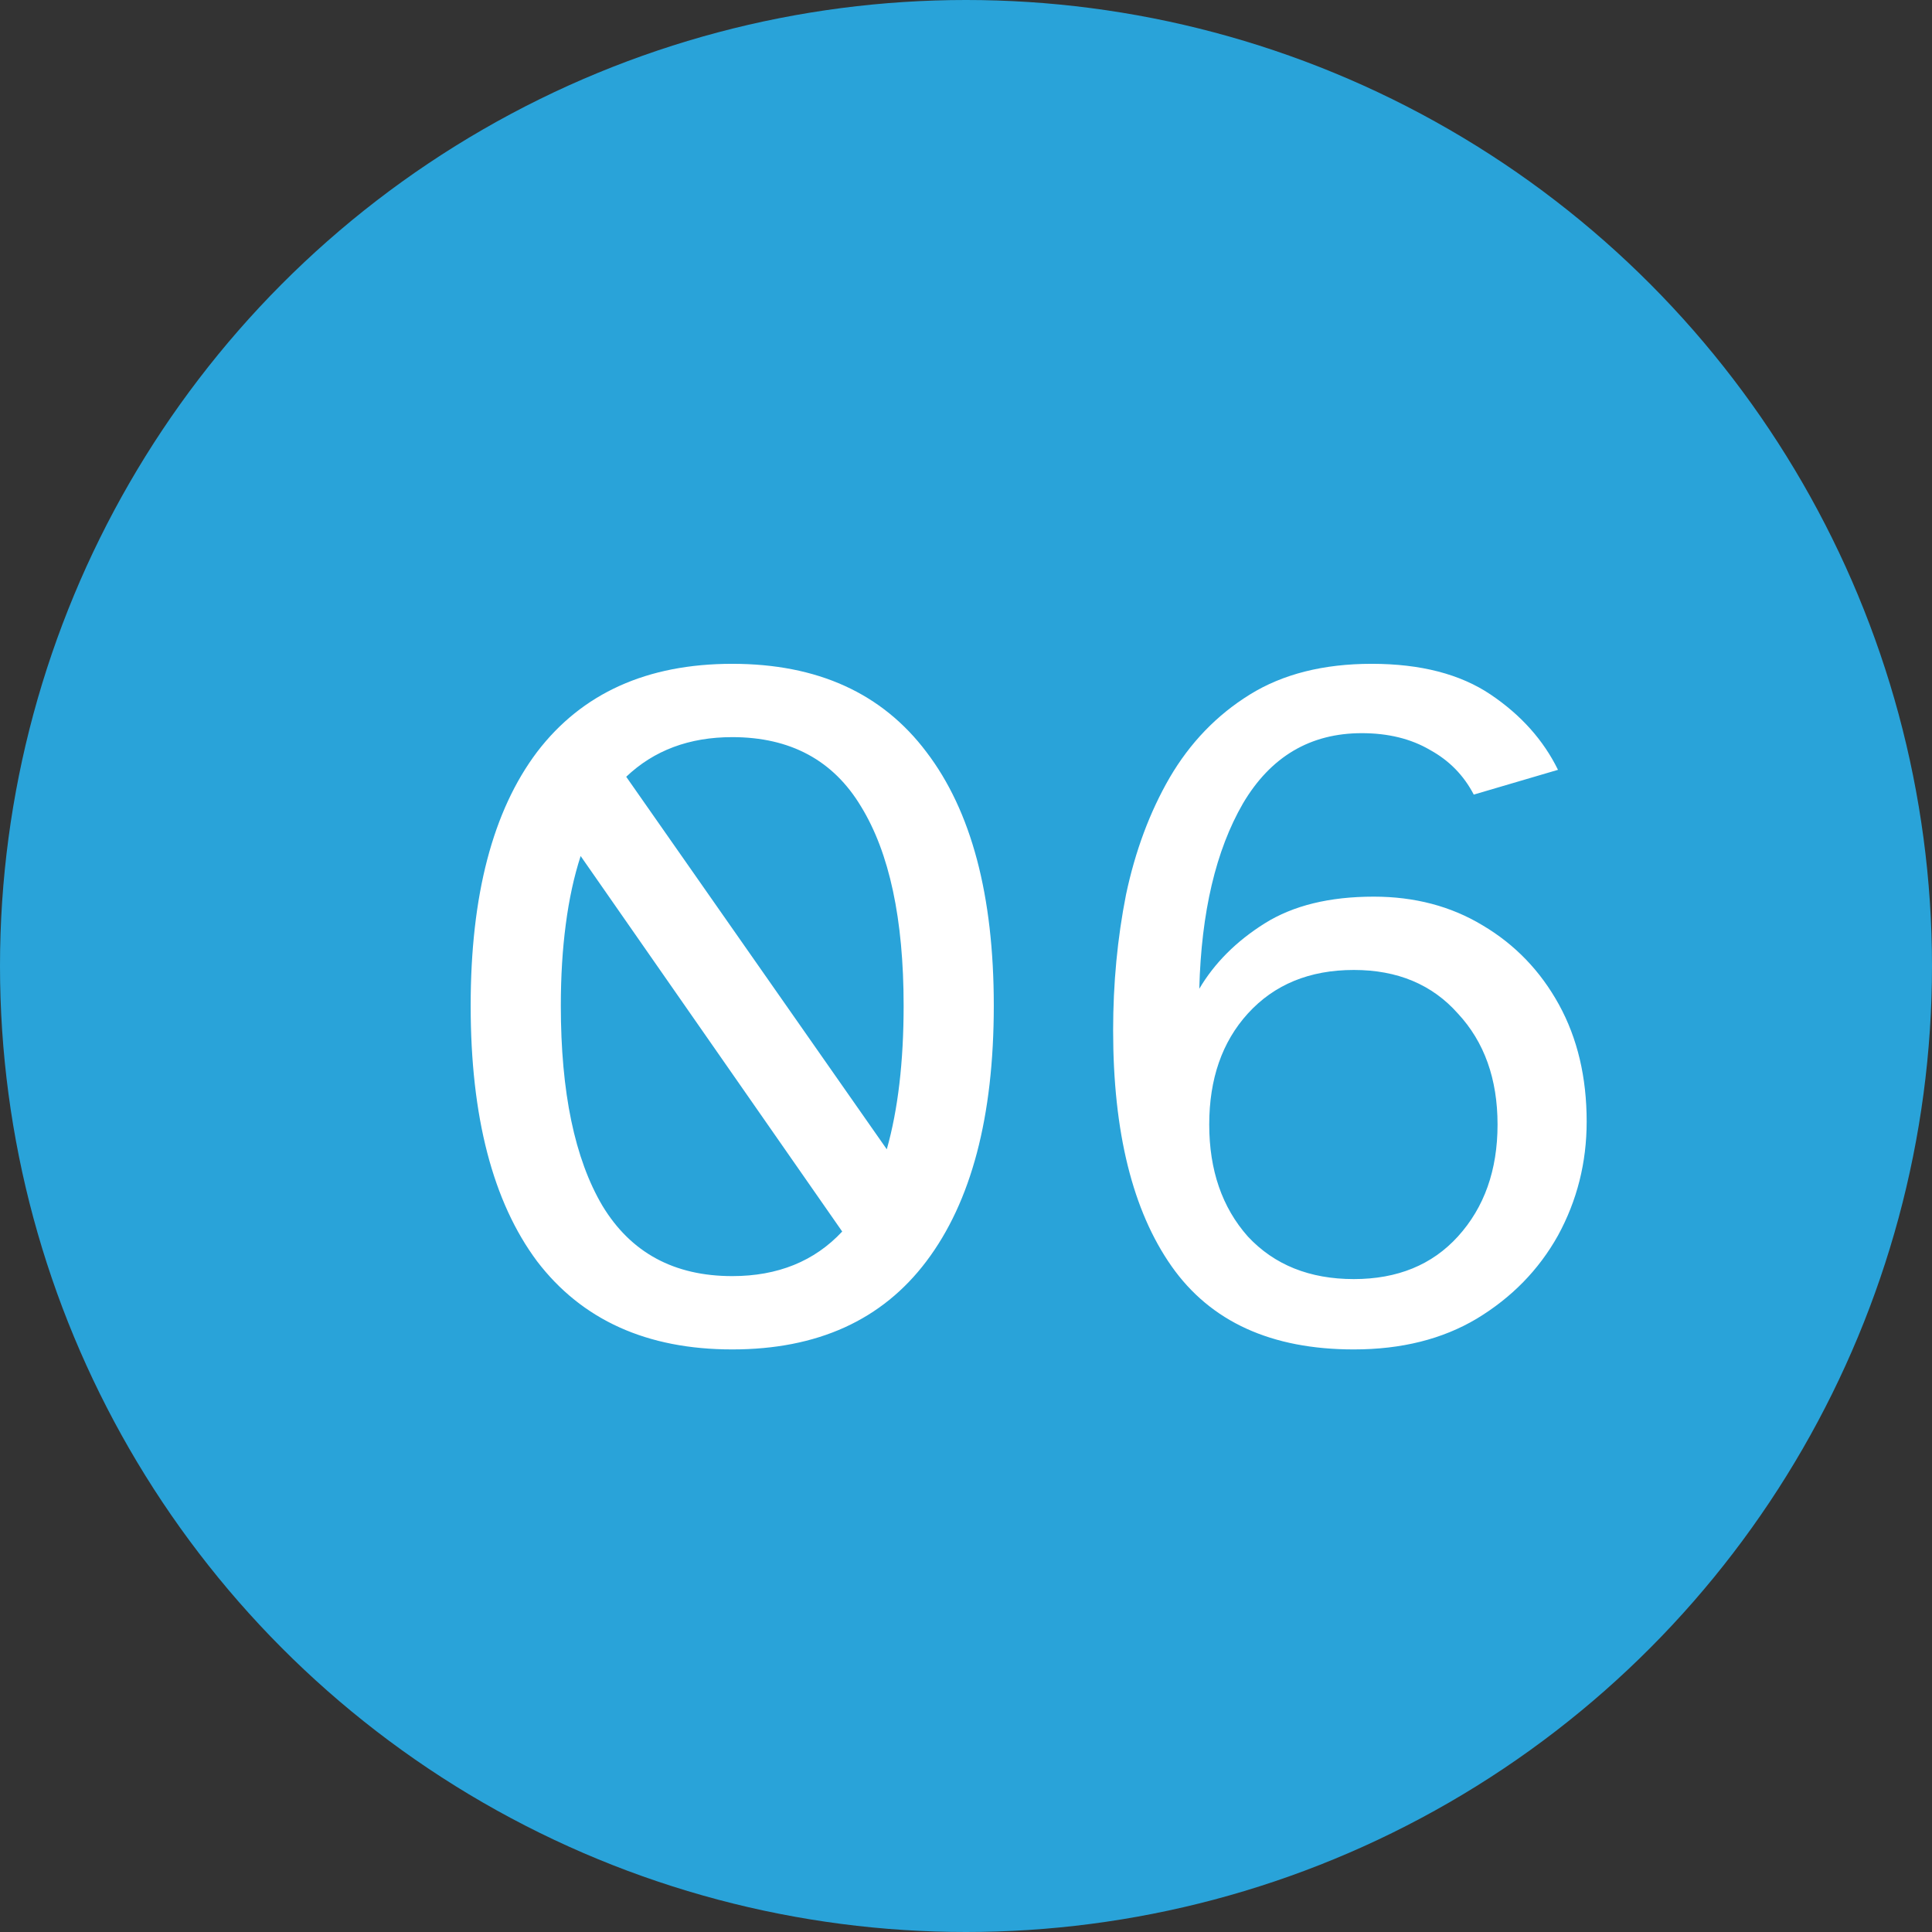
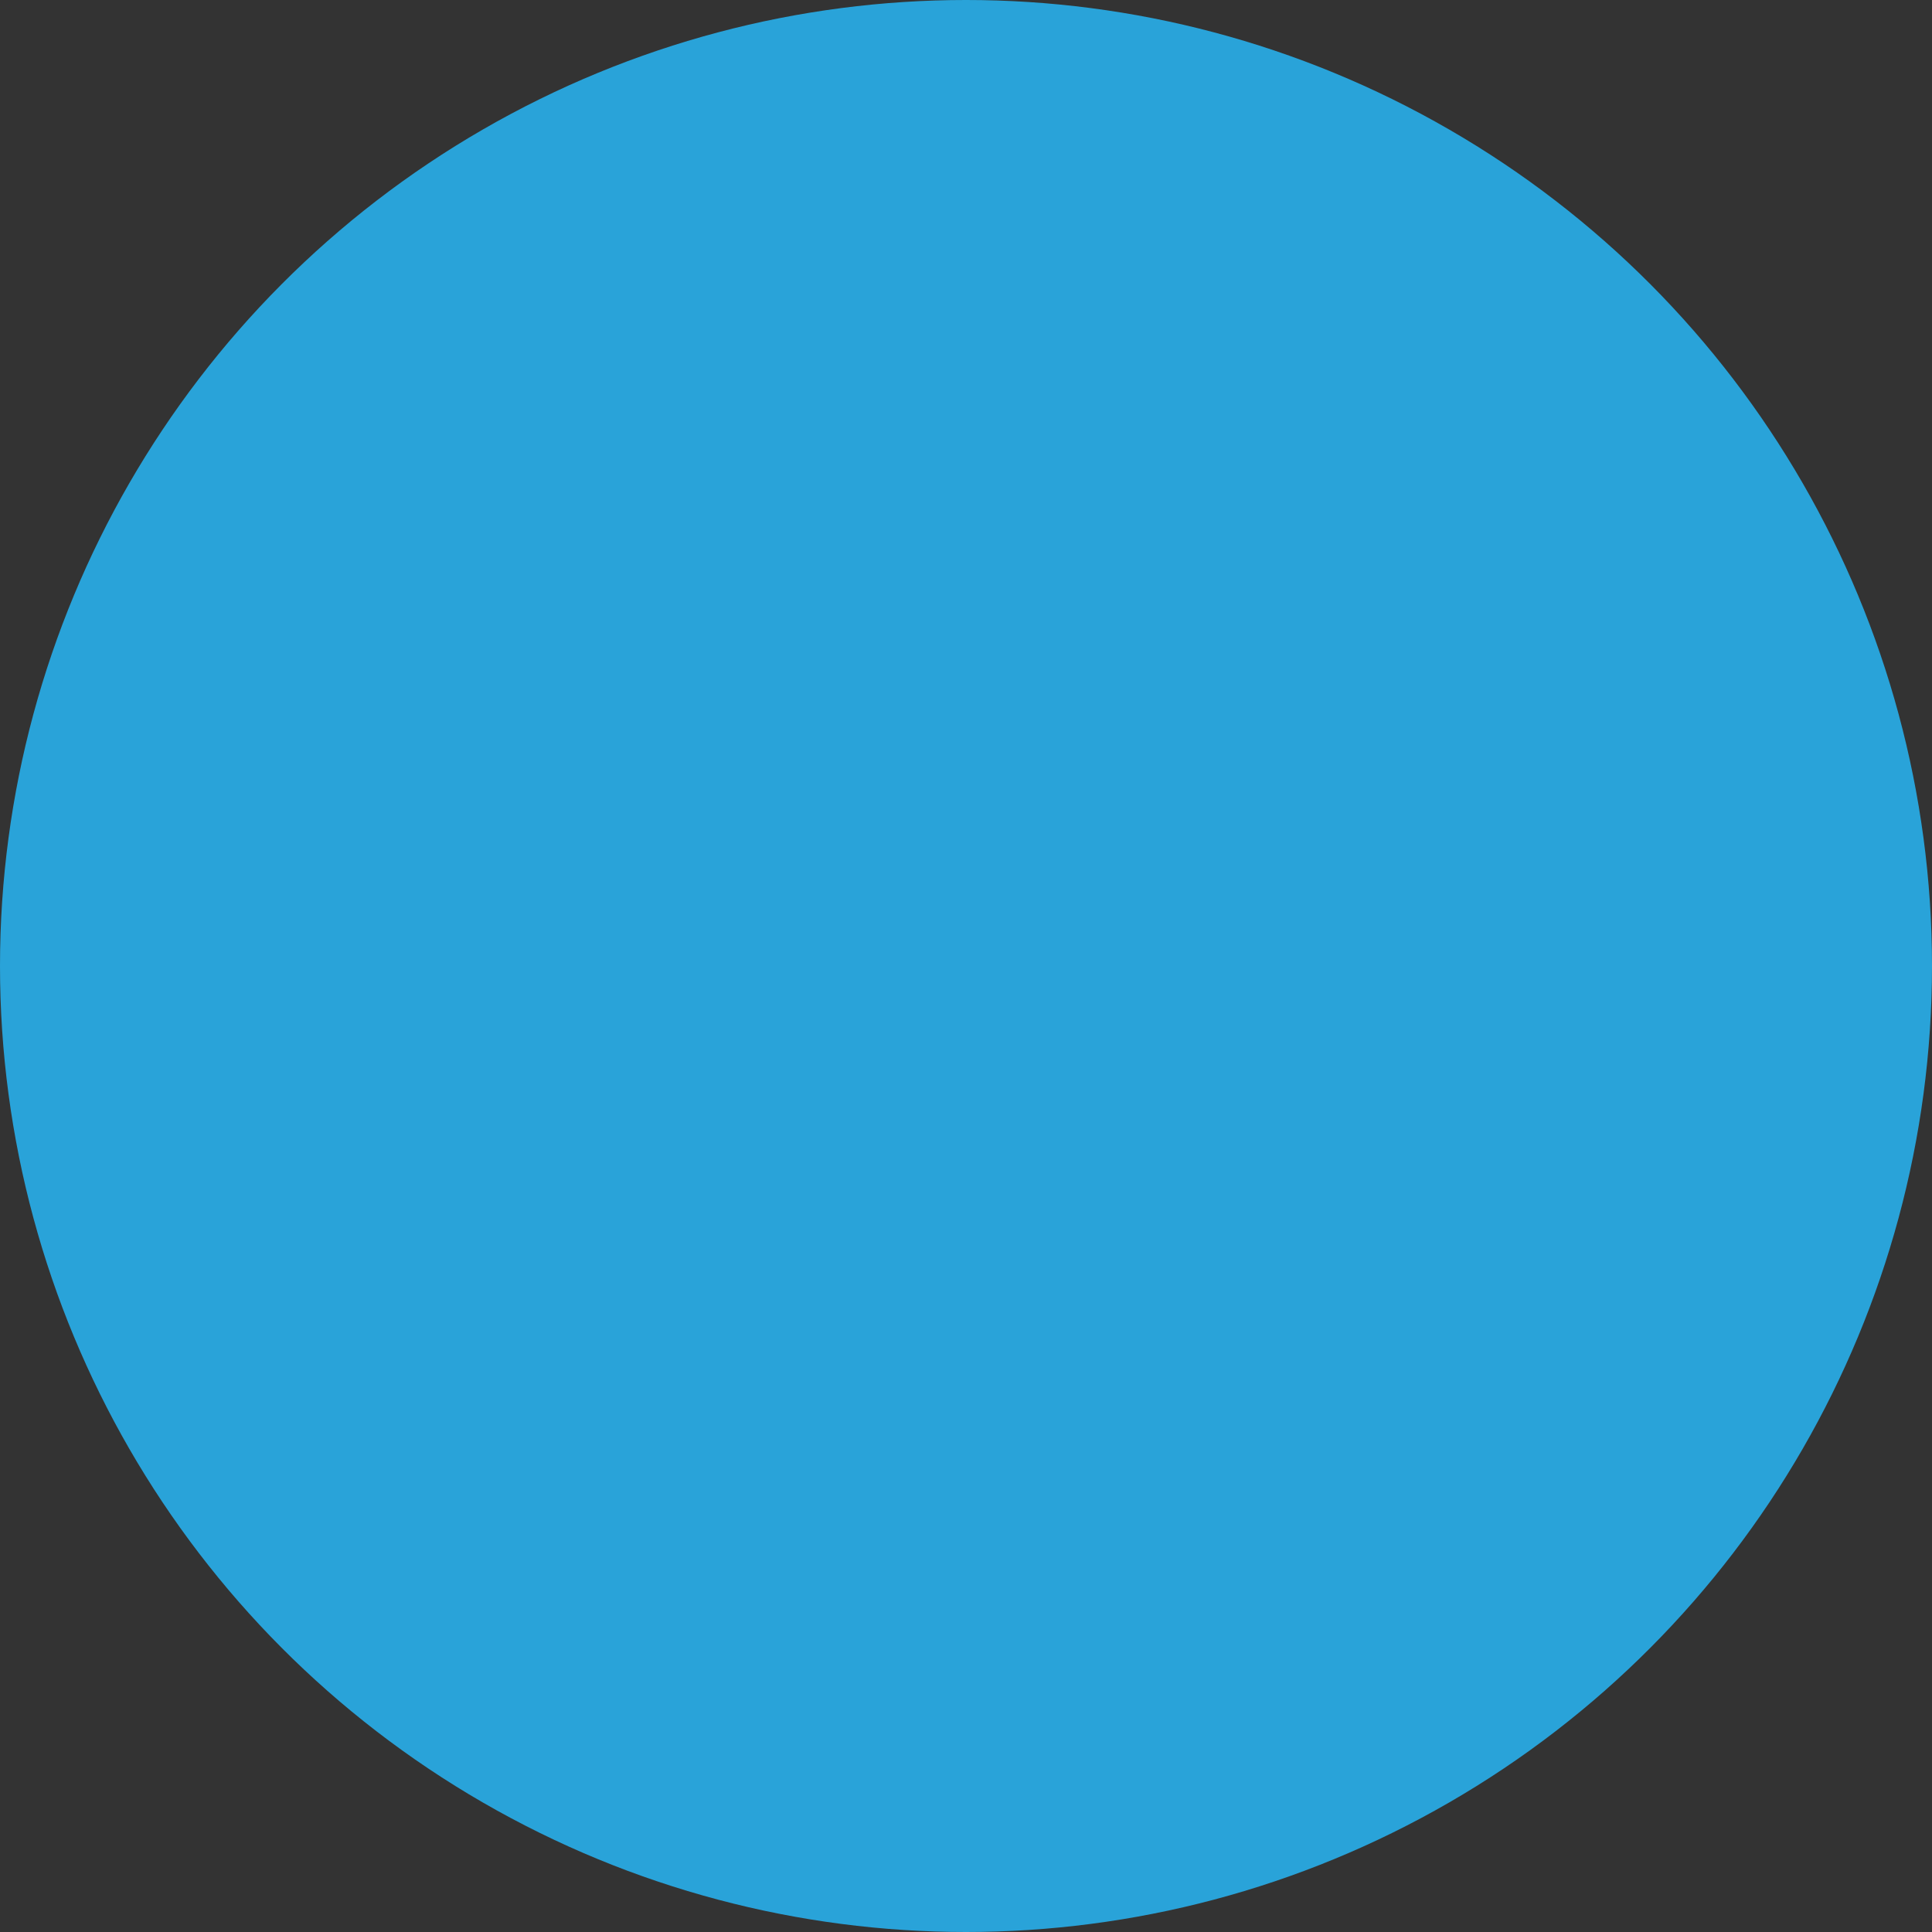
<svg xmlns="http://www.w3.org/2000/svg" width="39" height="39" viewBox="0 0 39 39" fill="none">
  <rect x="0" y="0" width="39" height="39" fill="#333333" stroke="none" />
  <circle cx="19.5" cy="19.5" r="19.5" fill="#29A3D9" />
-   <path d="M14.781 27.24C13.061 27.24 11.747 26.647 10.841 25.46C9.947 24.26 9.501 22.54 9.501 20.3C9.501 18.073 9.947 16.367 10.841 15.18C11.747 13.993 13.061 13.4 14.781 13.4C16.501 13.4 17.807 13.993 18.701 15.18C19.607 16.367 20.061 18.073 20.061 20.3C20.061 22.54 19.607 24.26 18.701 25.46C17.807 26.647 16.501 27.24 14.781 27.24ZM17.901 23.2C18.127 22.4 18.241 21.433 18.241 20.3C18.241 18.553 17.954 17.213 17.381 16.28C16.821 15.347 15.954 14.88 14.781 14.88C13.914 14.88 13.201 15.147 12.641 15.68L17.901 23.2ZM14.781 25.76C15.701 25.76 16.441 25.46 17.001 24.86L11.721 17.28C11.587 17.693 11.487 18.153 11.421 18.66C11.354 19.167 11.321 19.713 11.321 20.3C11.321 22.047 11.601 23.393 12.161 24.34C12.734 25.287 13.607 25.76 14.781 25.76ZM27.329 27.24C25.663 27.24 24.436 26.68 23.649 25.56C22.863 24.44 22.47 22.853 22.47 20.8C22.47 19.853 22.556 18.94 22.73 18.06C22.916 17.18 23.209 16.393 23.61 15.7C24.023 14.993 24.563 14.433 25.23 14.02C25.896 13.607 26.716 13.4 27.689 13.4C28.676 13.4 29.476 13.607 30.09 14.02C30.703 14.433 31.156 14.94 31.45 15.54L29.75 16.04C29.549 15.653 29.256 15.353 28.869 15.14C28.483 14.913 28.023 14.8 27.489 14.8C26.45 14.8 25.649 15.273 25.09 16.22C24.543 17.167 24.25 18.413 24.209 19.96C24.516 19.44 24.956 19 25.529 18.64C26.103 18.28 26.836 18.1 27.73 18.1C28.556 18.1 29.29 18.293 29.93 18.68C30.583 19.067 31.096 19.6 31.47 20.28C31.843 20.96 32.029 21.747 32.029 22.64C32.029 23.467 31.836 24.233 31.45 24.94C31.063 25.633 30.516 26.193 29.809 26.62C29.116 27.033 28.29 27.24 27.329 27.24ZM27.329 25.82C28.209 25.82 28.91 25.533 29.43 24.96C29.963 24.373 30.23 23.62 30.23 22.7C30.23 21.78 29.963 21.033 29.43 20.46C28.91 19.873 28.209 19.58 27.329 19.58C26.436 19.58 25.723 19.873 25.189 20.46C24.669 21.033 24.41 21.78 24.41 22.7C24.41 23.62 24.669 24.373 25.189 24.96C25.723 25.533 26.436 25.82 27.329 25.82Z" fill="white" />
</svg>